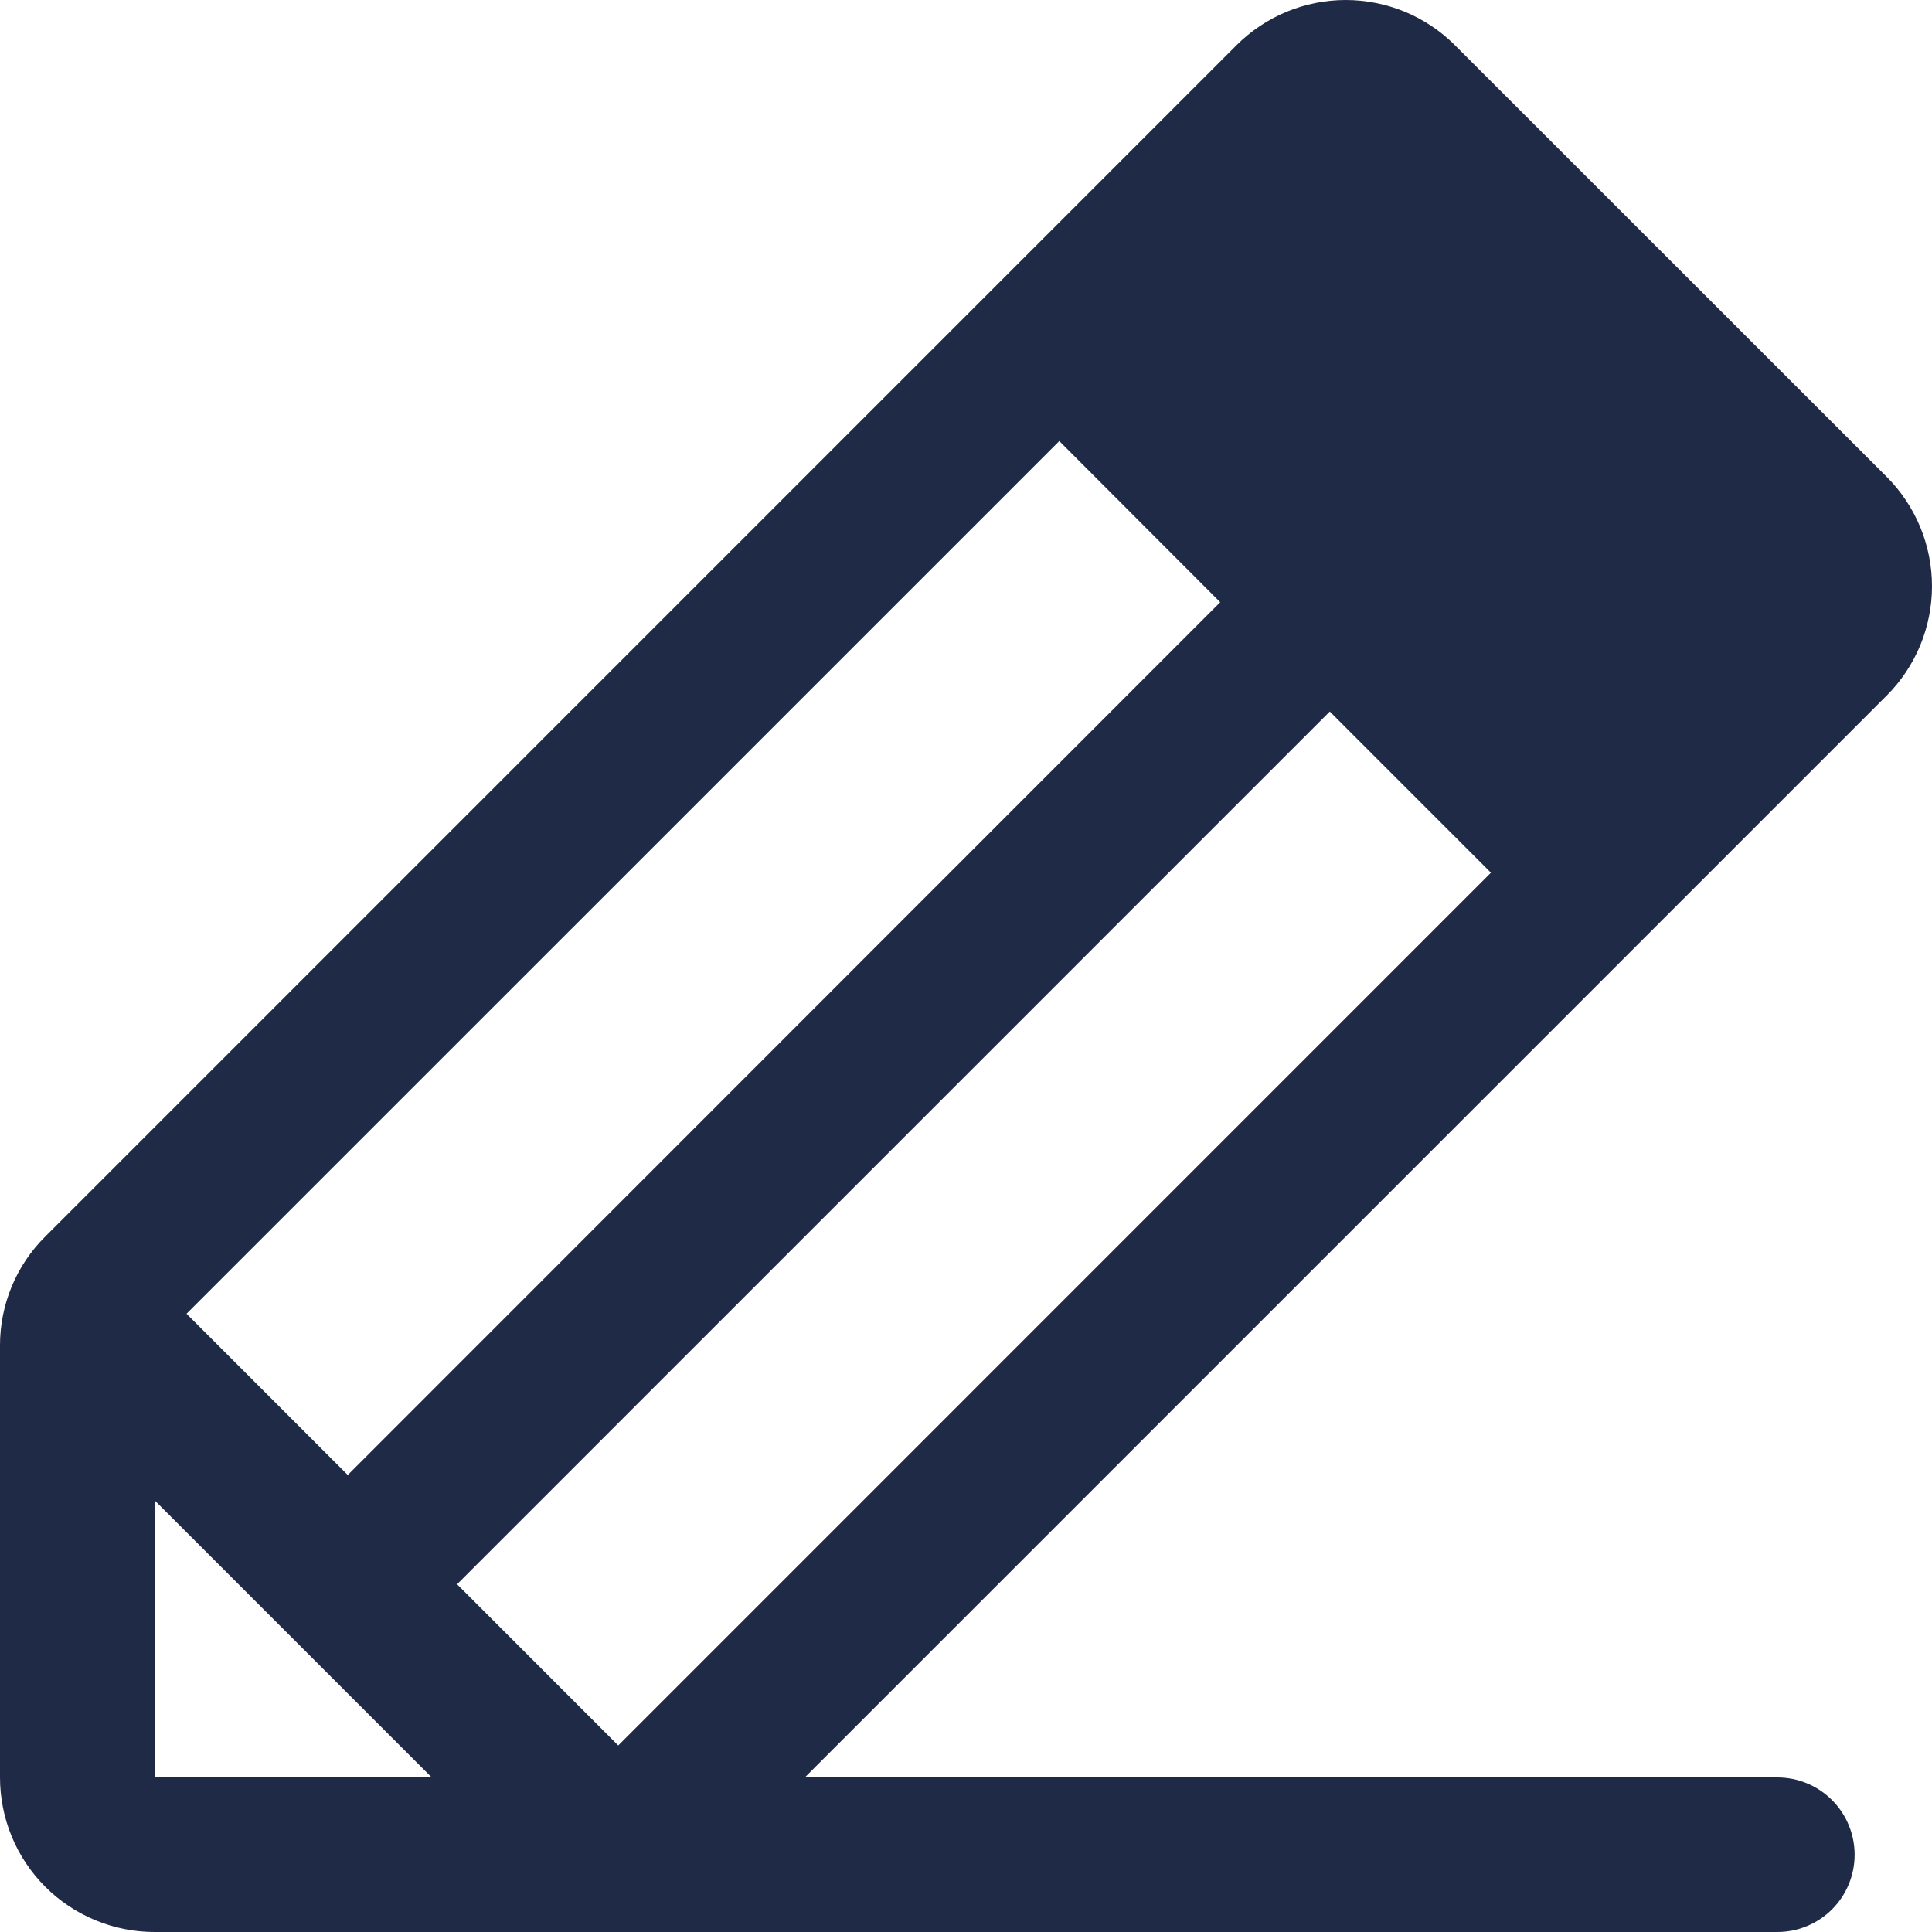
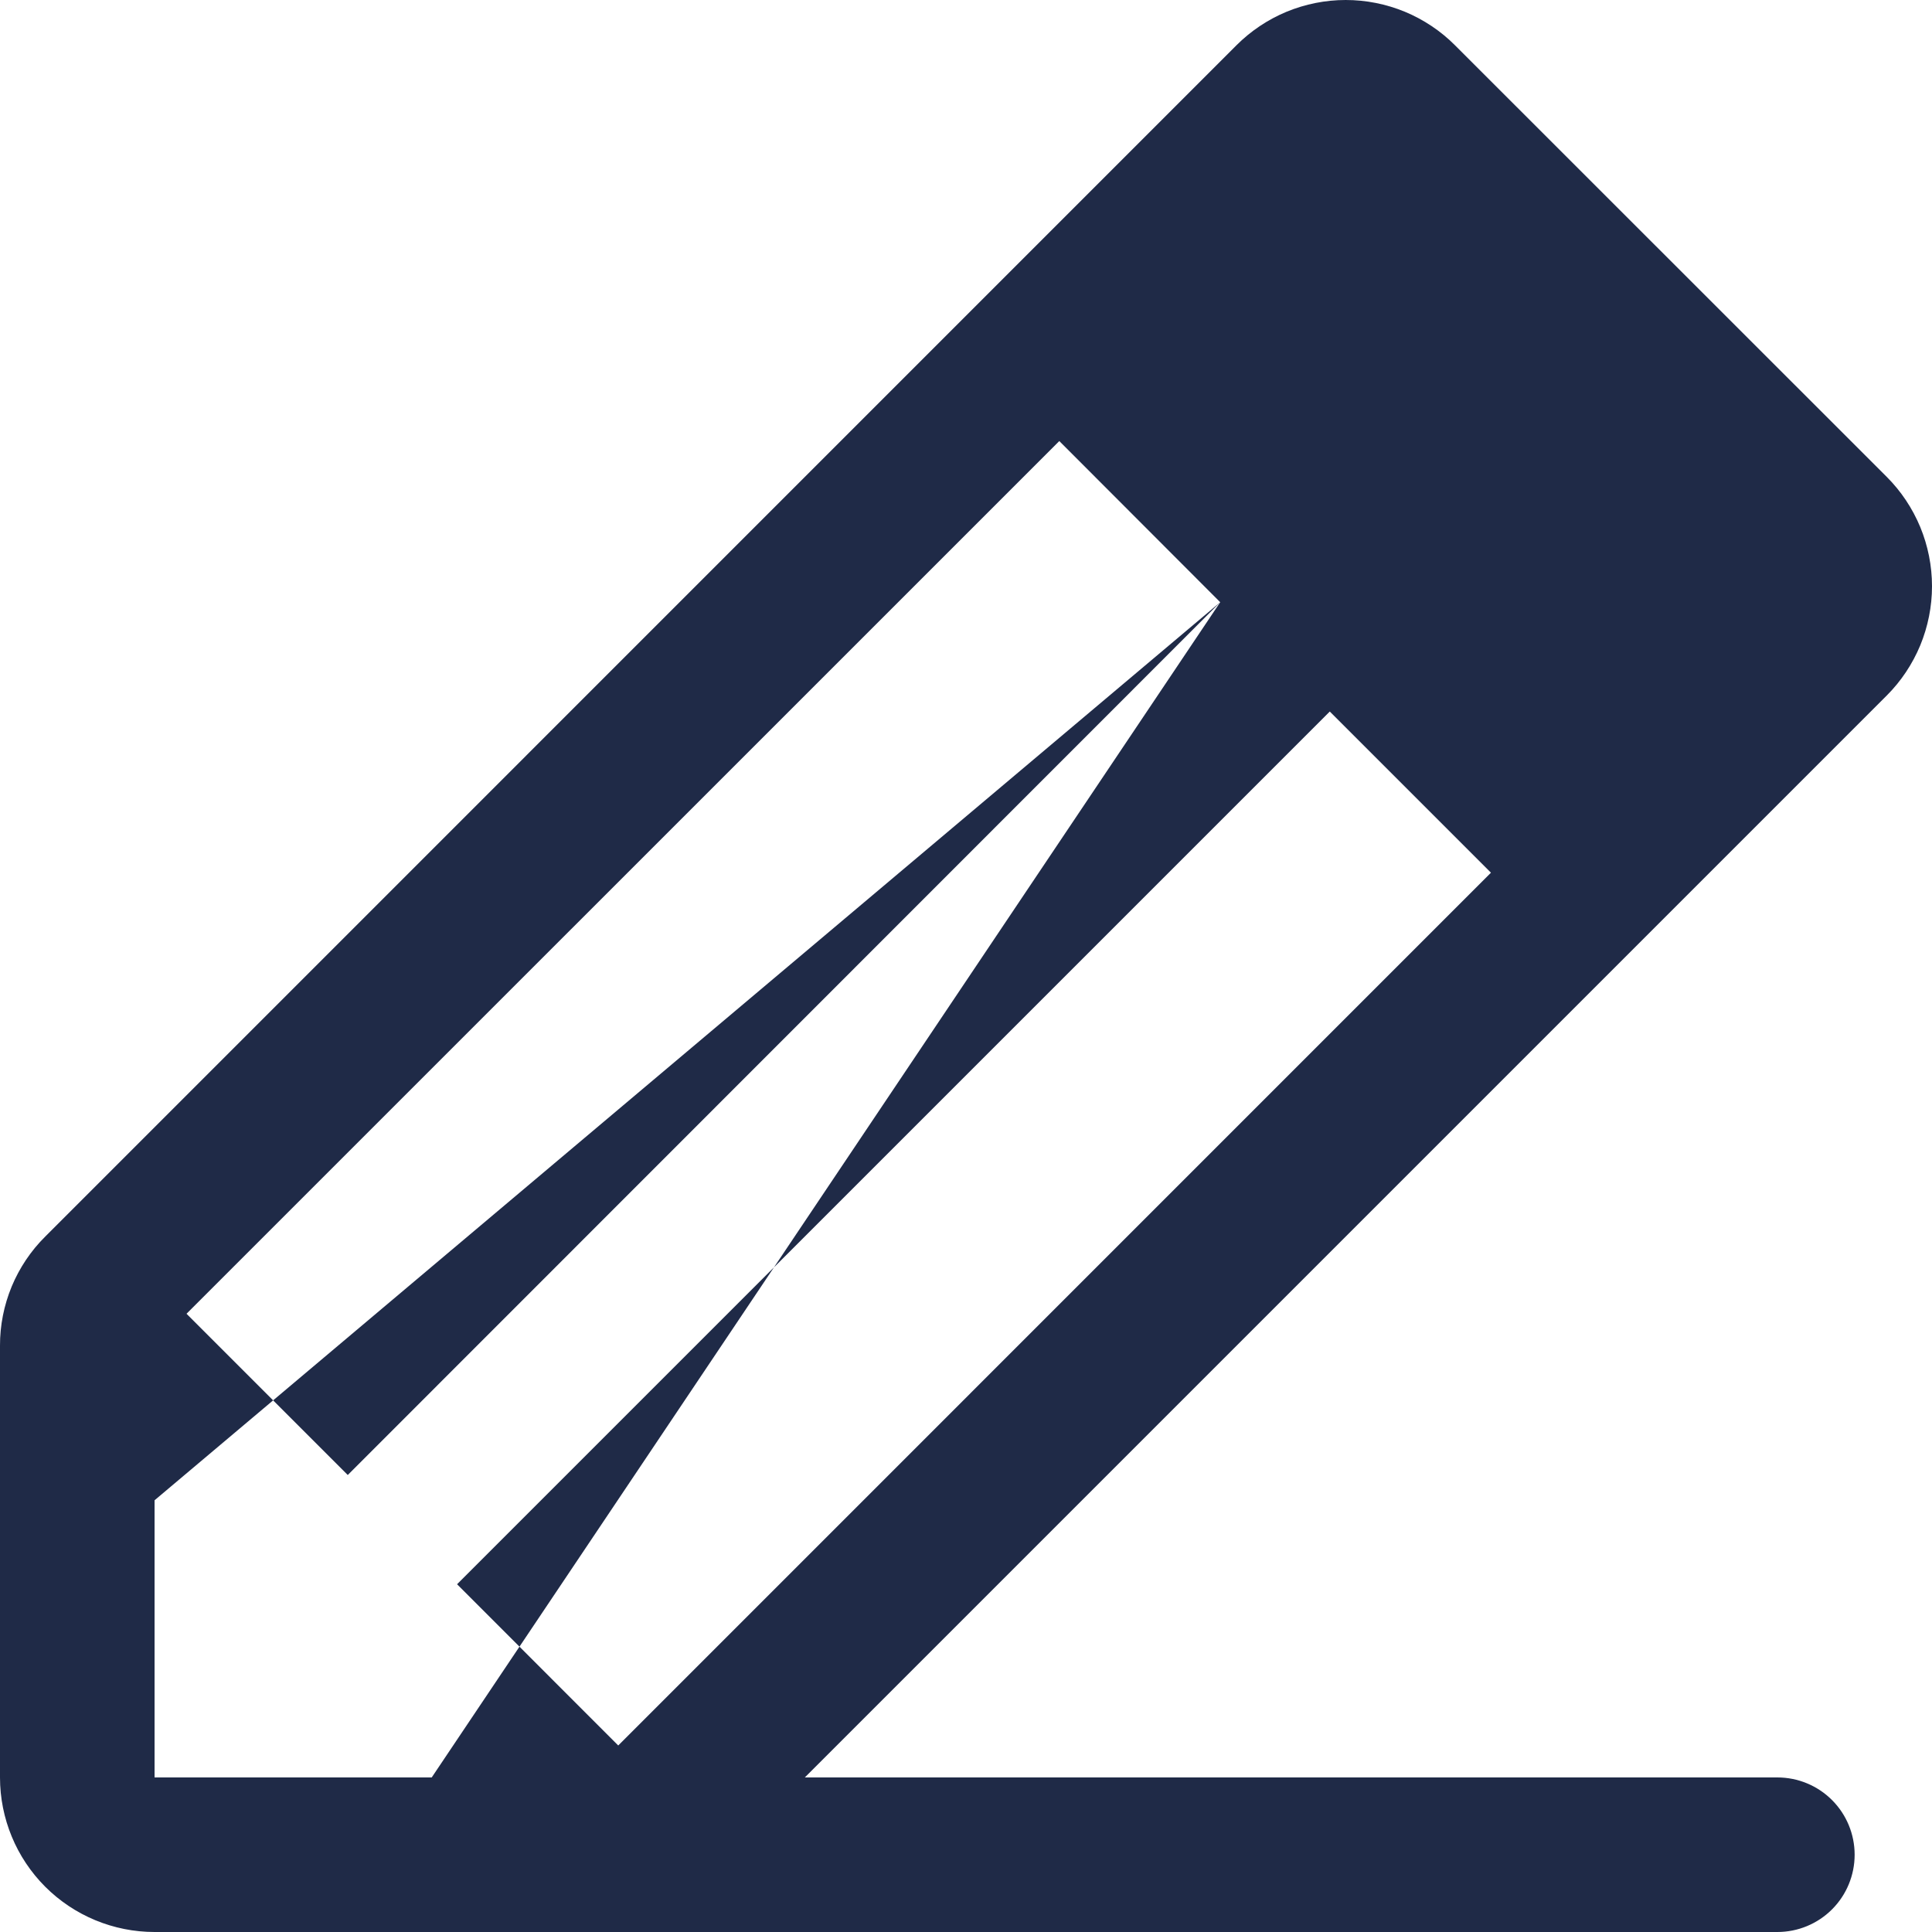
<svg xmlns="http://www.w3.org/2000/svg" width="24" height="24" viewBox="0 0 24 24" fill="none">
-   <path d="M23.438 5.924L18.075 0.563C17.897 0.384 17.685 0.243 17.452 0.146C17.219 0.05 16.969 0 16.717 0C16.465 0 16.215 0.05 15.982 0.146C15.749 0.243 15.538 0.384 15.359 0.563L0.563 15.36C0.384 15.537 0.242 15.749 0.145 15.982C0.049 16.215 -0.001 16.465 9.71357e-06 16.717V22.08C9.71357e-06 22.589 0.202 23.078 0.562 23.438C0.922 23.798 1.411 24 1.92 24H22.079C22.334 24 22.578 23.899 22.758 23.719C22.938 23.539 23.039 23.295 23.039 23.04C23.039 22.785 22.938 22.541 22.758 22.361C22.578 22.181 22.334 22.08 22.079 22.08H9.998L23.438 8.64C23.616 8.462 23.757 8.25 23.854 8.017C23.95 7.784 24 7.534 24 7.282C24 7.03 23.95 6.78 23.854 6.547C23.757 6.314 23.616 6.102 23.438 5.924ZM5.678 19.68L16.519 8.839L18.521 10.841L7.68 21.683L5.678 19.68ZM15.158 7.481L4.32 18.323L2.317 16.32L13.159 5.479L15.158 7.481ZM1.92 18.637L5.363 22.08H1.92V18.637Z" fill="#1F2A47" />
+   <path d="M23.438 5.924L18.075 0.563C17.897 0.384 17.685 0.243 17.452 0.146C17.219 0.05 16.969 0 16.717 0C16.465 0 16.215 0.05 15.982 0.146C15.749 0.243 15.538 0.384 15.359 0.563L0.563 15.36C0.384 15.537 0.242 15.749 0.145 15.982C0.049 16.215 -0.001 16.465 9.71357e-06 16.717V22.08C9.71357e-06 22.589 0.202 23.078 0.562 23.438C0.922 23.798 1.411 24 1.92 24H22.079C22.334 24 22.578 23.899 22.758 23.719C22.938 23.539 23.039 23.295 23.039 23.04C23.039 22.785 22.938 22.541 22.758 22.361C22.578 22.181 22.334 22.08 22.079 22.08H9.998L23.438 8.64C23.616 8.462 23.757 8.25 23.854 8.017C23.95 7.784 24 7.534 24 7.282C24 7.03 23.95 6.78 23.854 6.547C23.757 6.314 23.616 6.102 23.438 5.924ZM5.678 19.68L16.519 8.839L18.521 10.841L7.68 21.683L5.678 19.68ZM15.158 7.481L4.32 18.323L2.317 16.32L13.159 5.479L15.158 7.481ZL5.363 22.08H1.92V18.637Z" fill="#1F2A47" />
</svg>